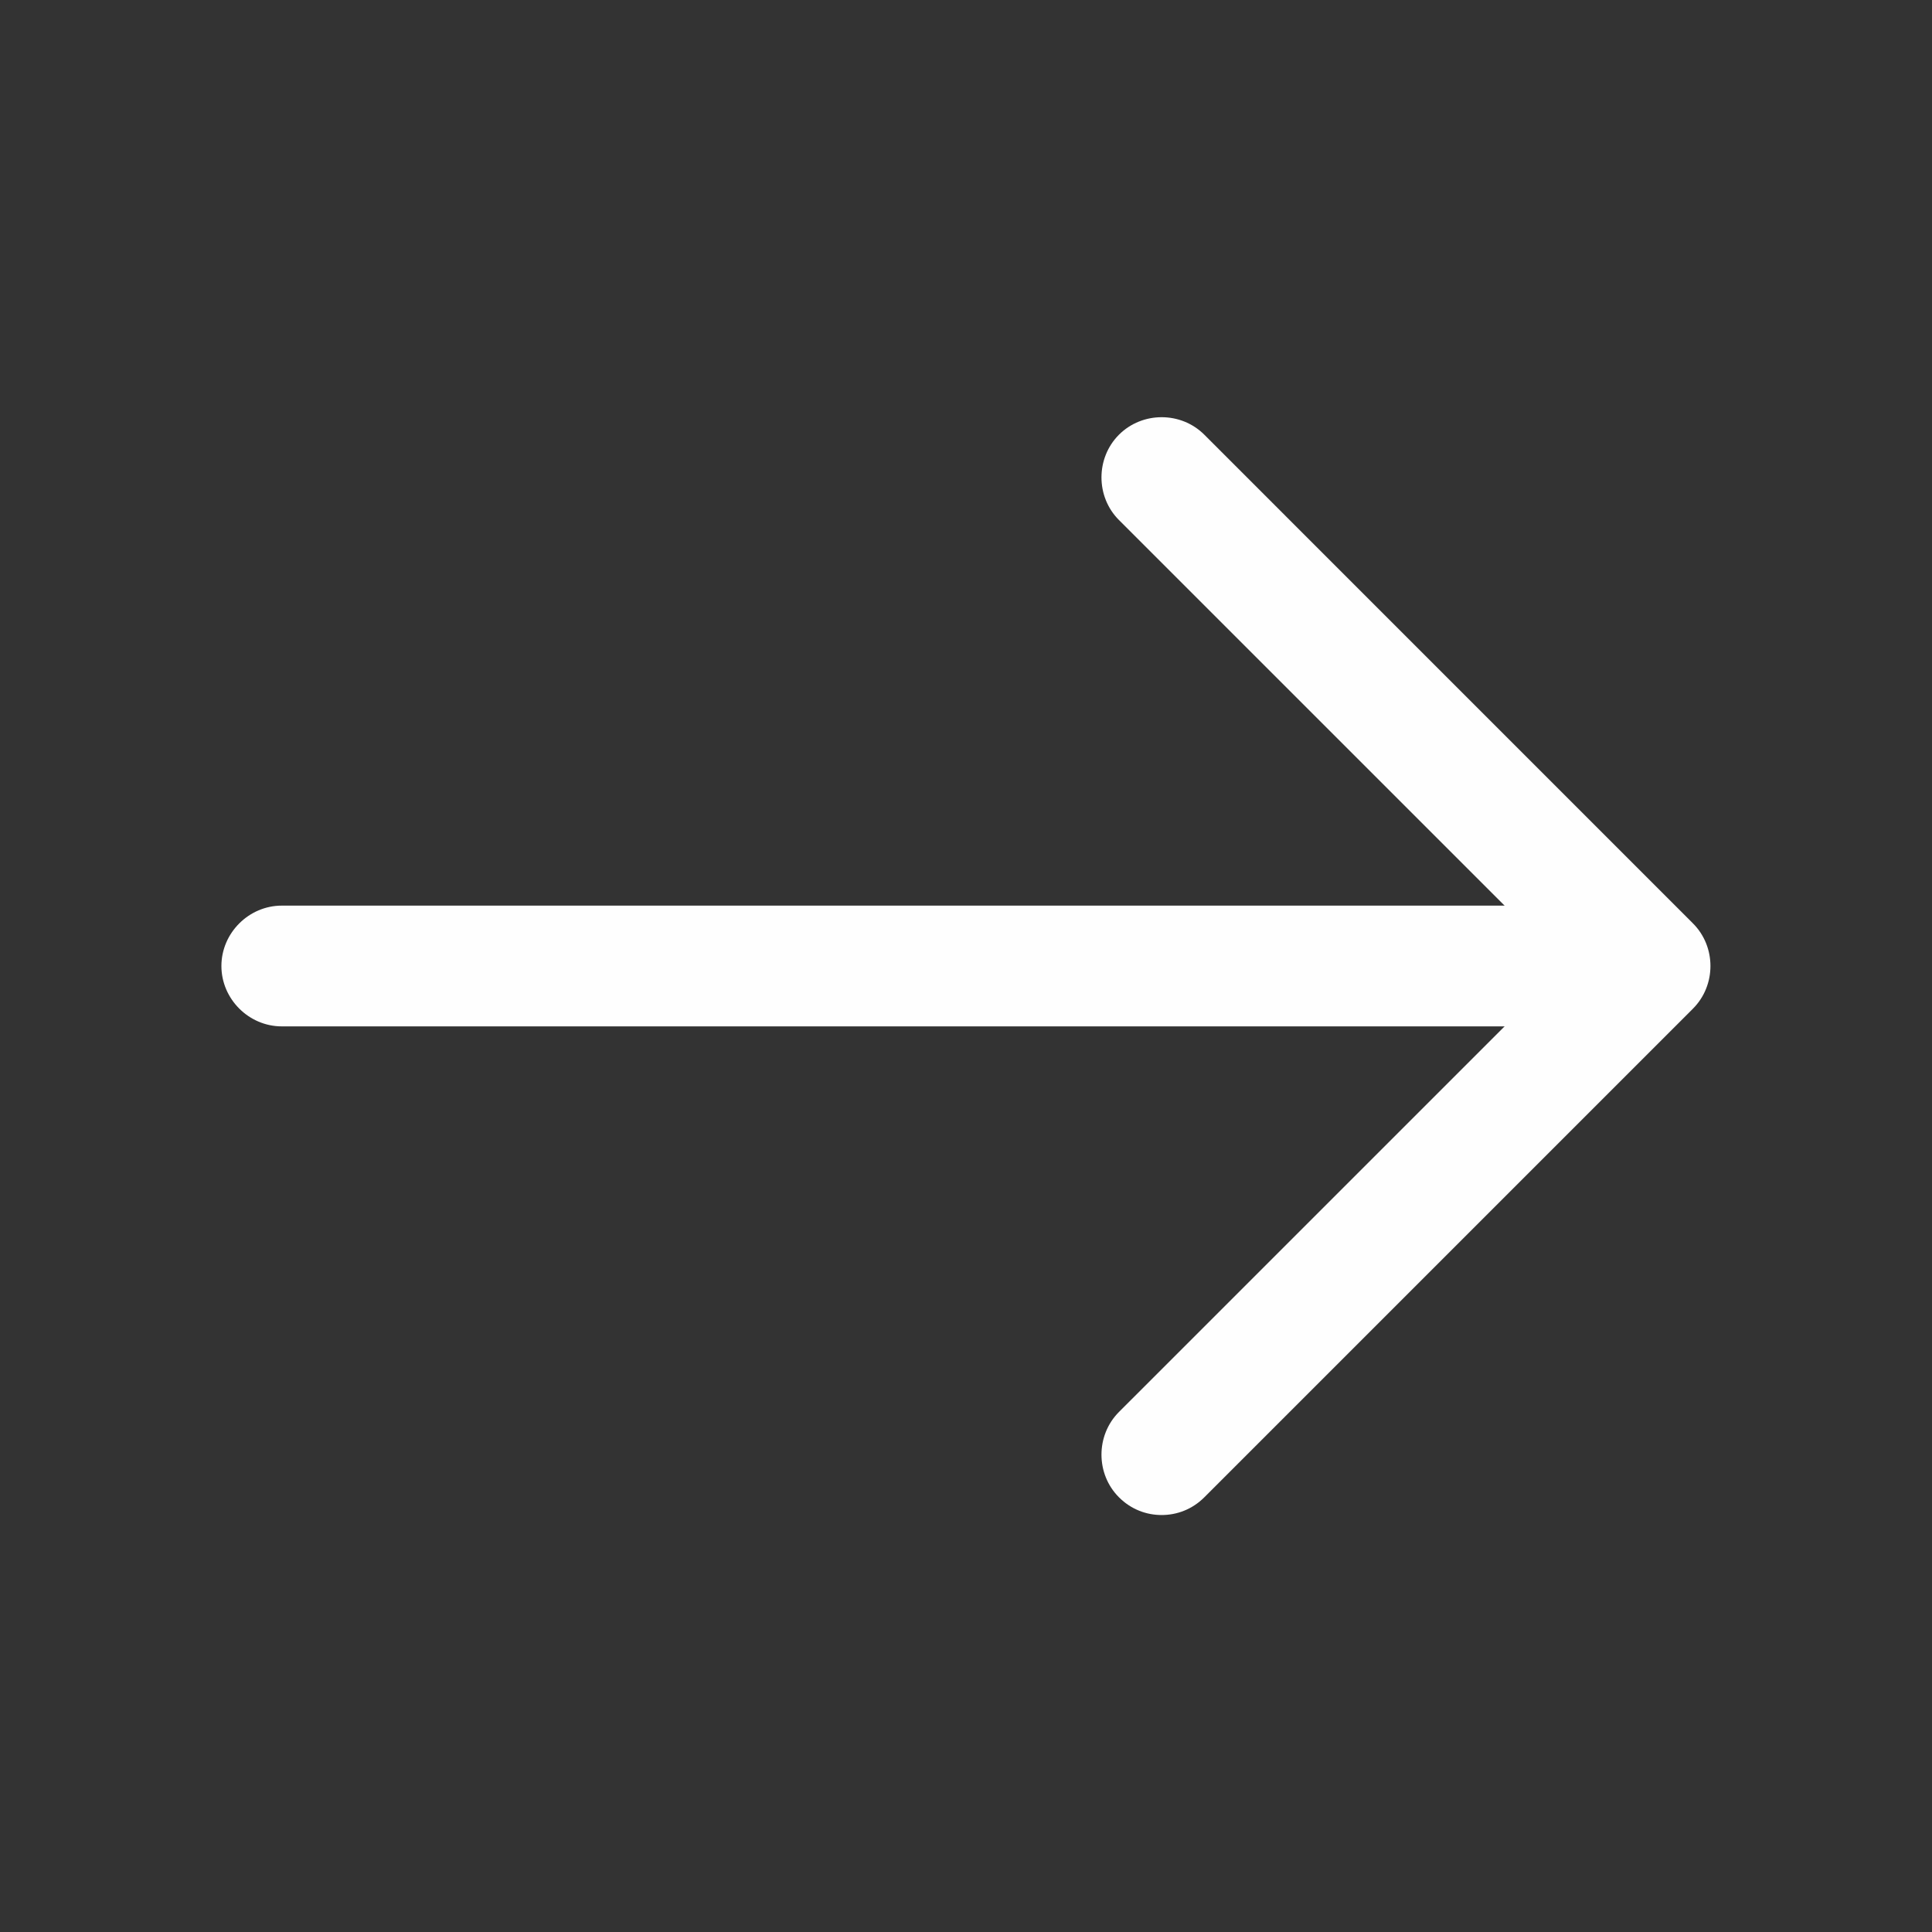
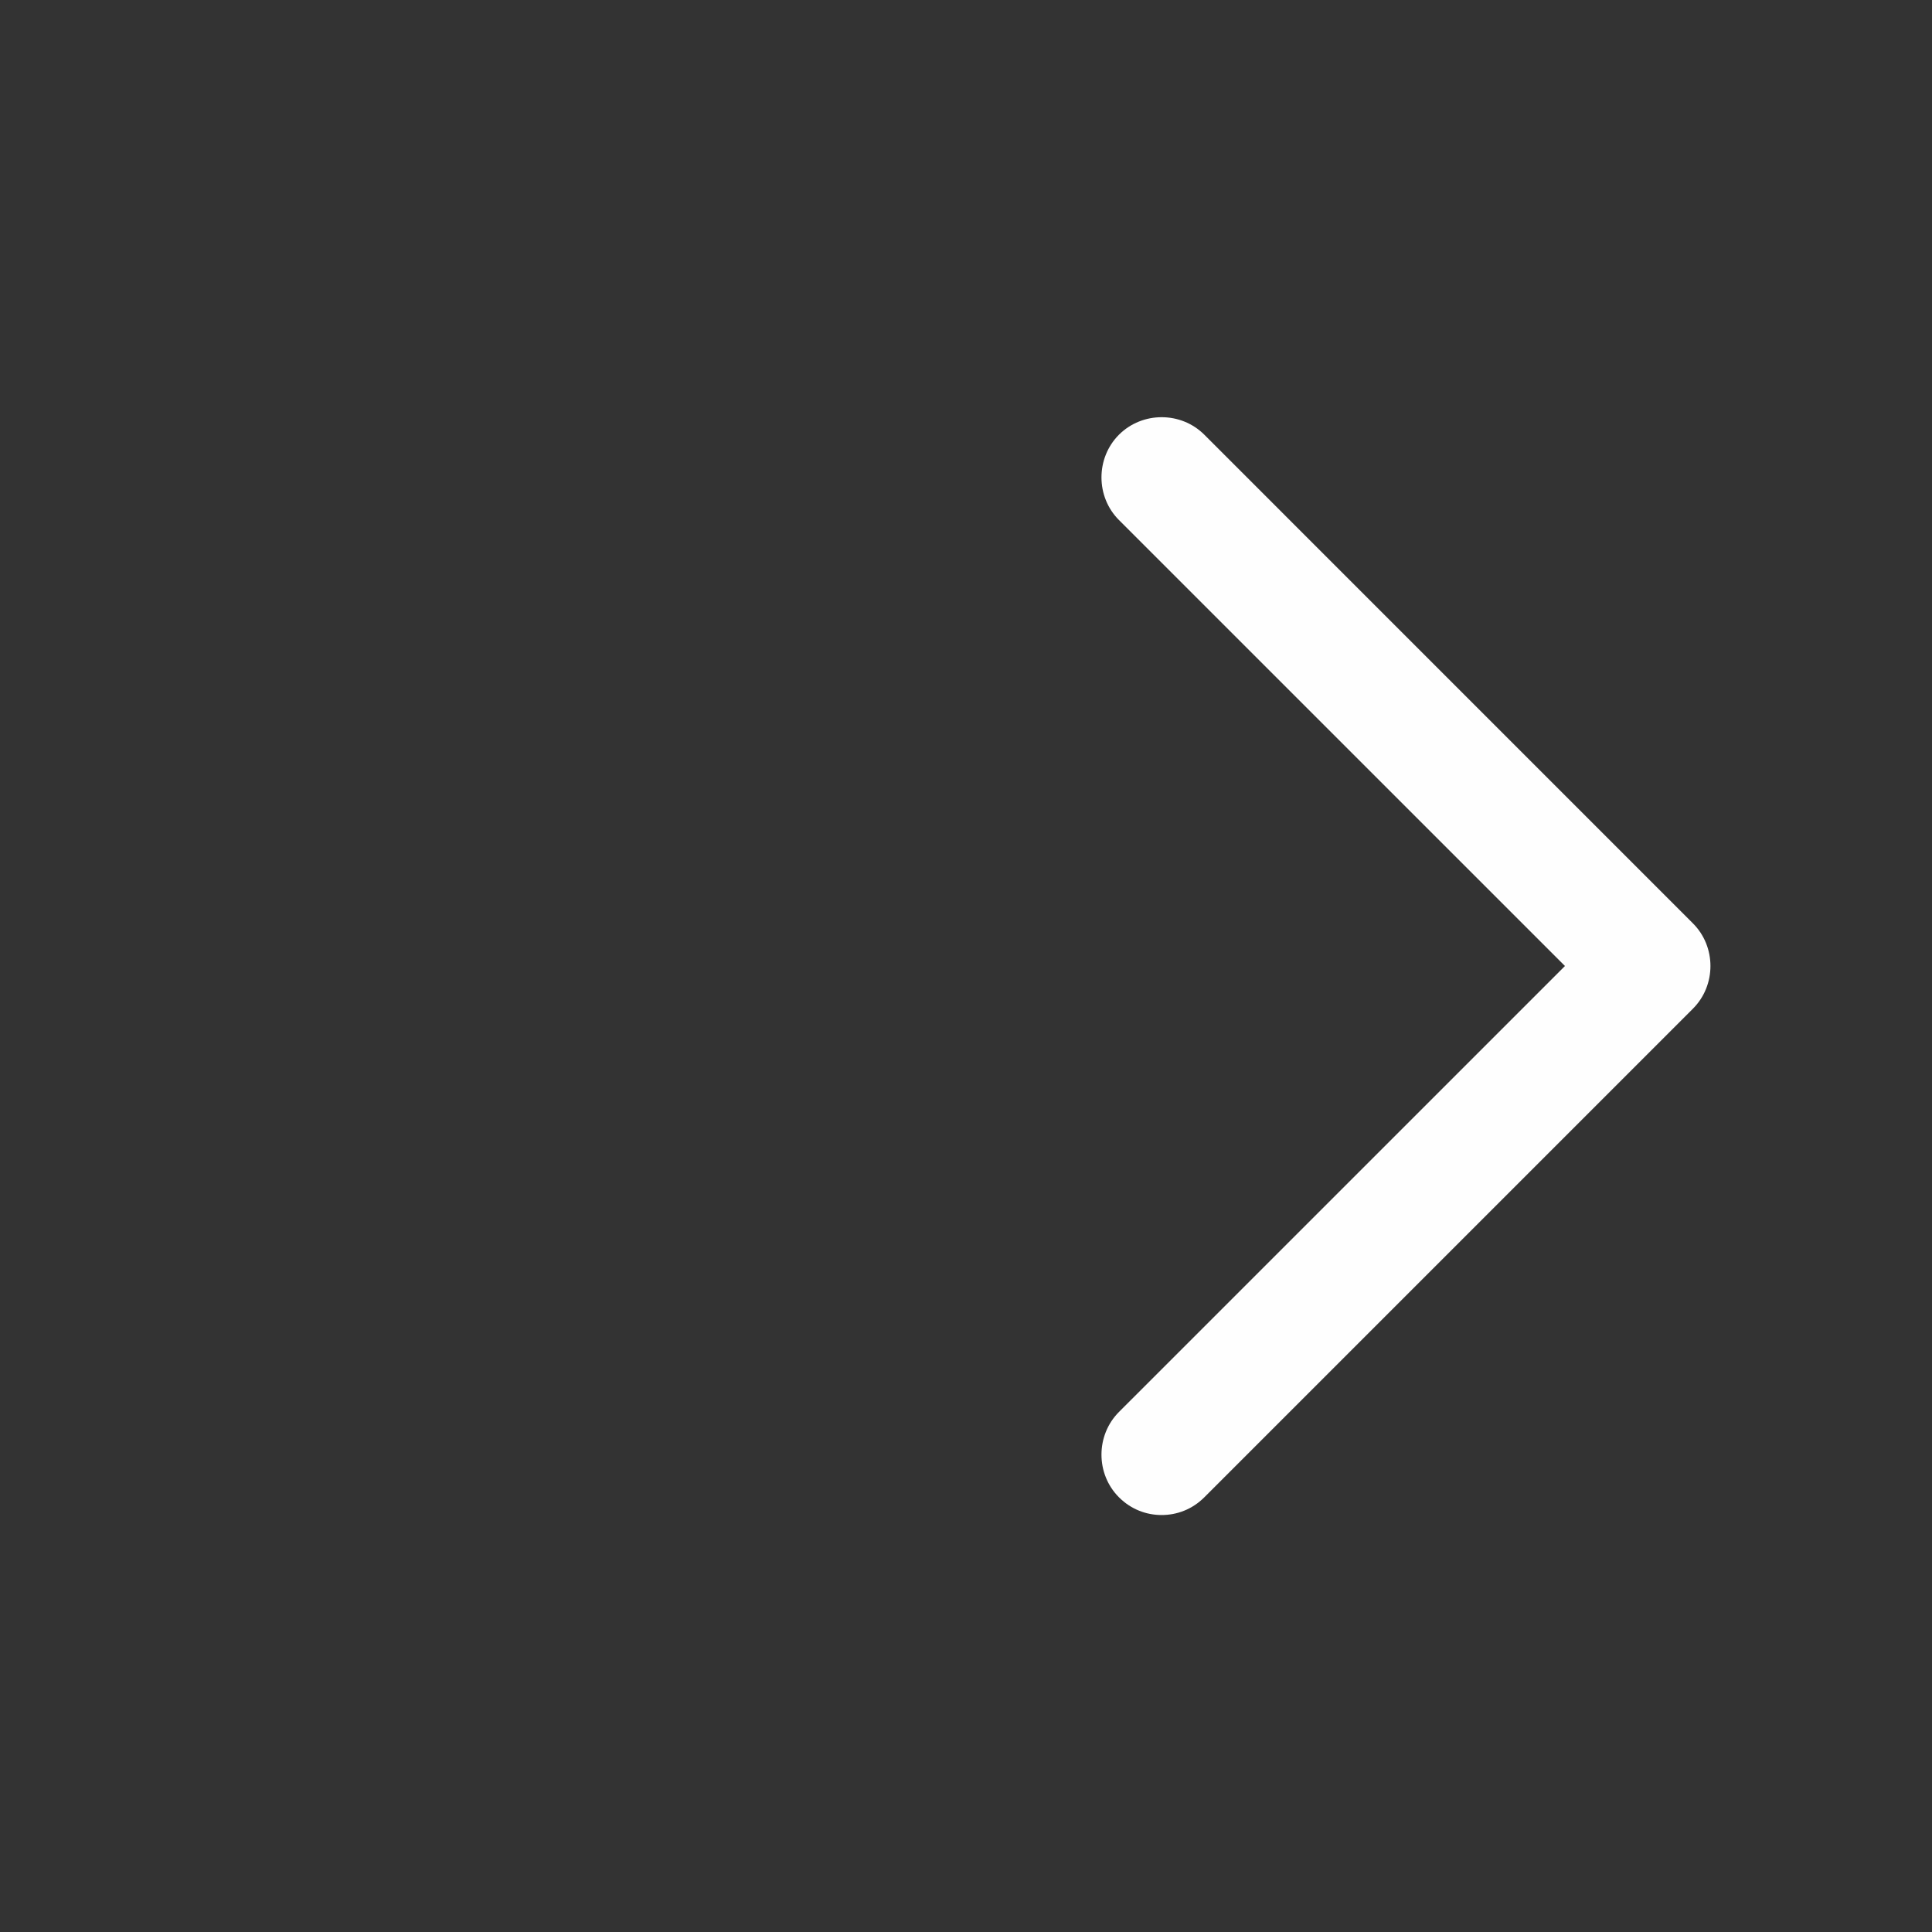
<svg xmlns="http://www.w3.org/2000/svg" width="40" height="40" viewBox="0 0 40 40" fill="none">
  <rect x="0" y="0" width="40" height="40" fill="#333333" stroke="none" />
  <path d="M24.05 31.367C23.734 31.367 23.417 31.25 23.167 31C22.684 30.517 22.684 29.717 23.167 29.233L32.401 20L23.167 10.767C22.684 10.284 22.684 9.484 23.167 9C23.651 8.517 24.451 8.517 24.934 9L35.05 19.117C35.534 19.6 35.534 20.4 35.05 20.884L24.934 31C24.684 31.25 24.367 31.367 24.05 31.367Z" fill="#FEFEFE" />
-   <path d="M33.884 21.25H5.834C5.151 21.25 4.584 20.683 4.584 20C4.584 19.317 5.151 18.75 5.834 18.75H33.884C34.567 18.75 35.134 19.317 35.134 20C35.134 20.683 34.567 21.25 33.884 21.25Z" fill="#FEFEFE" />
</svg>